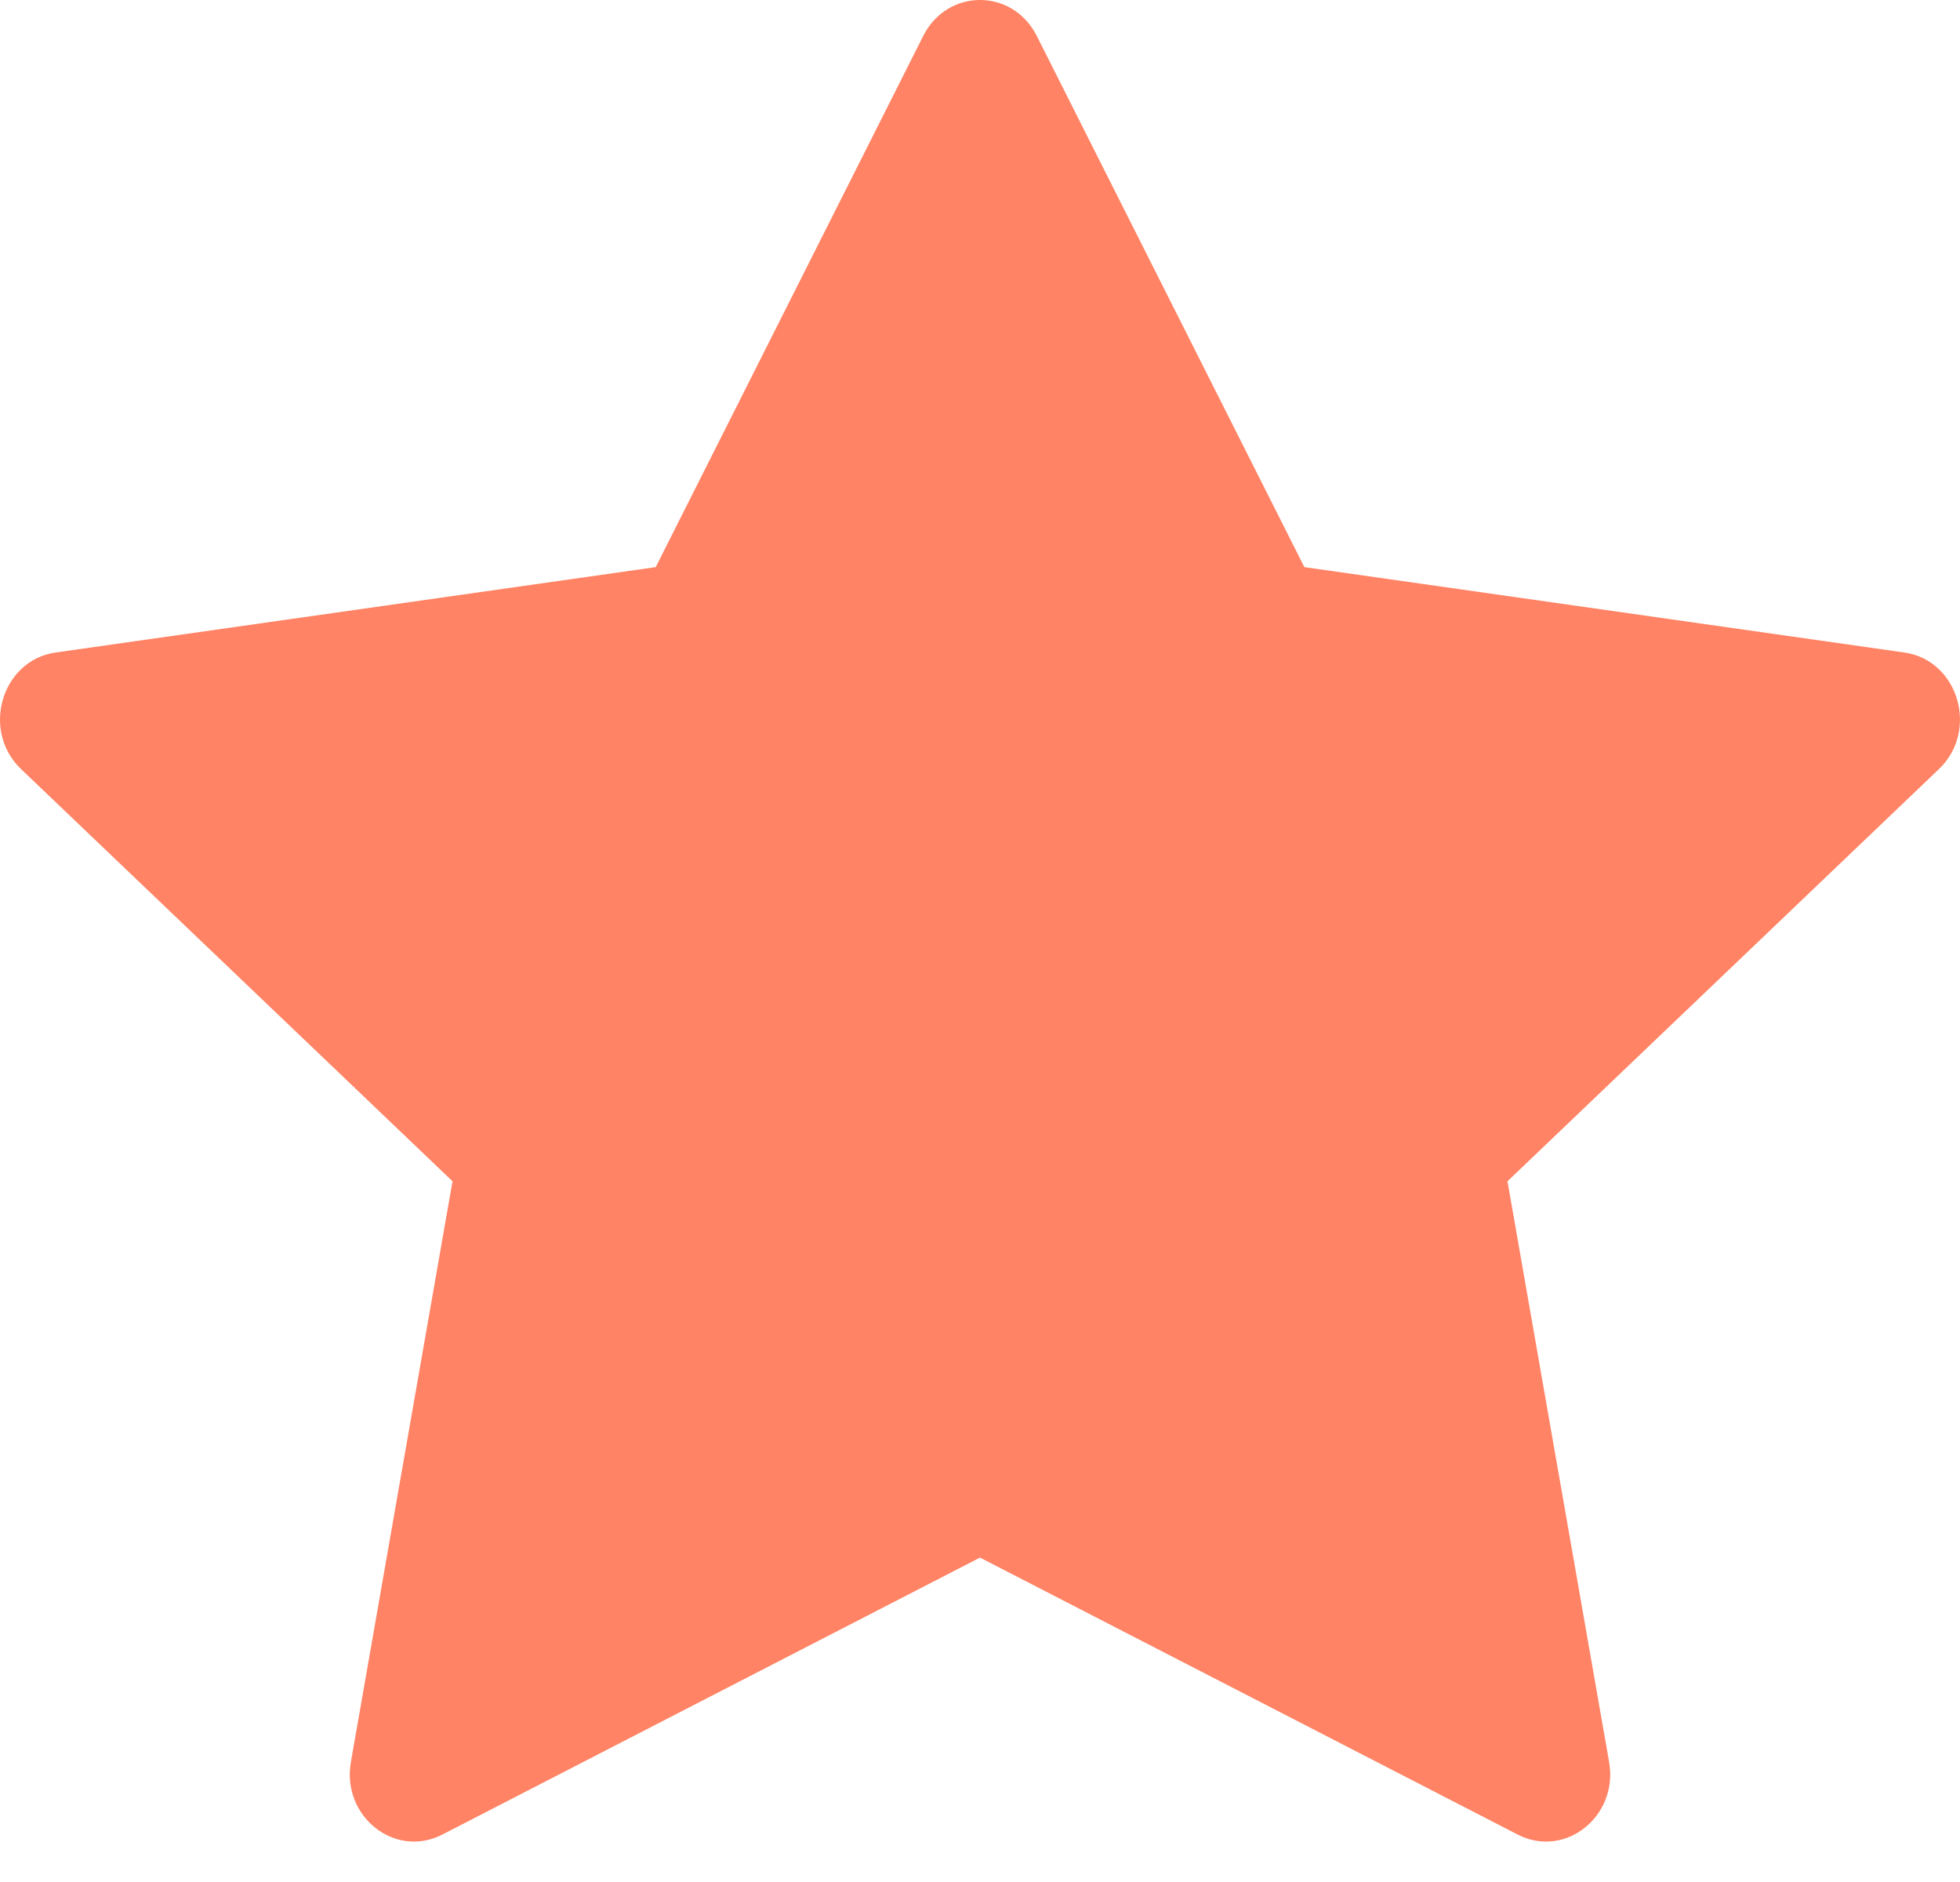
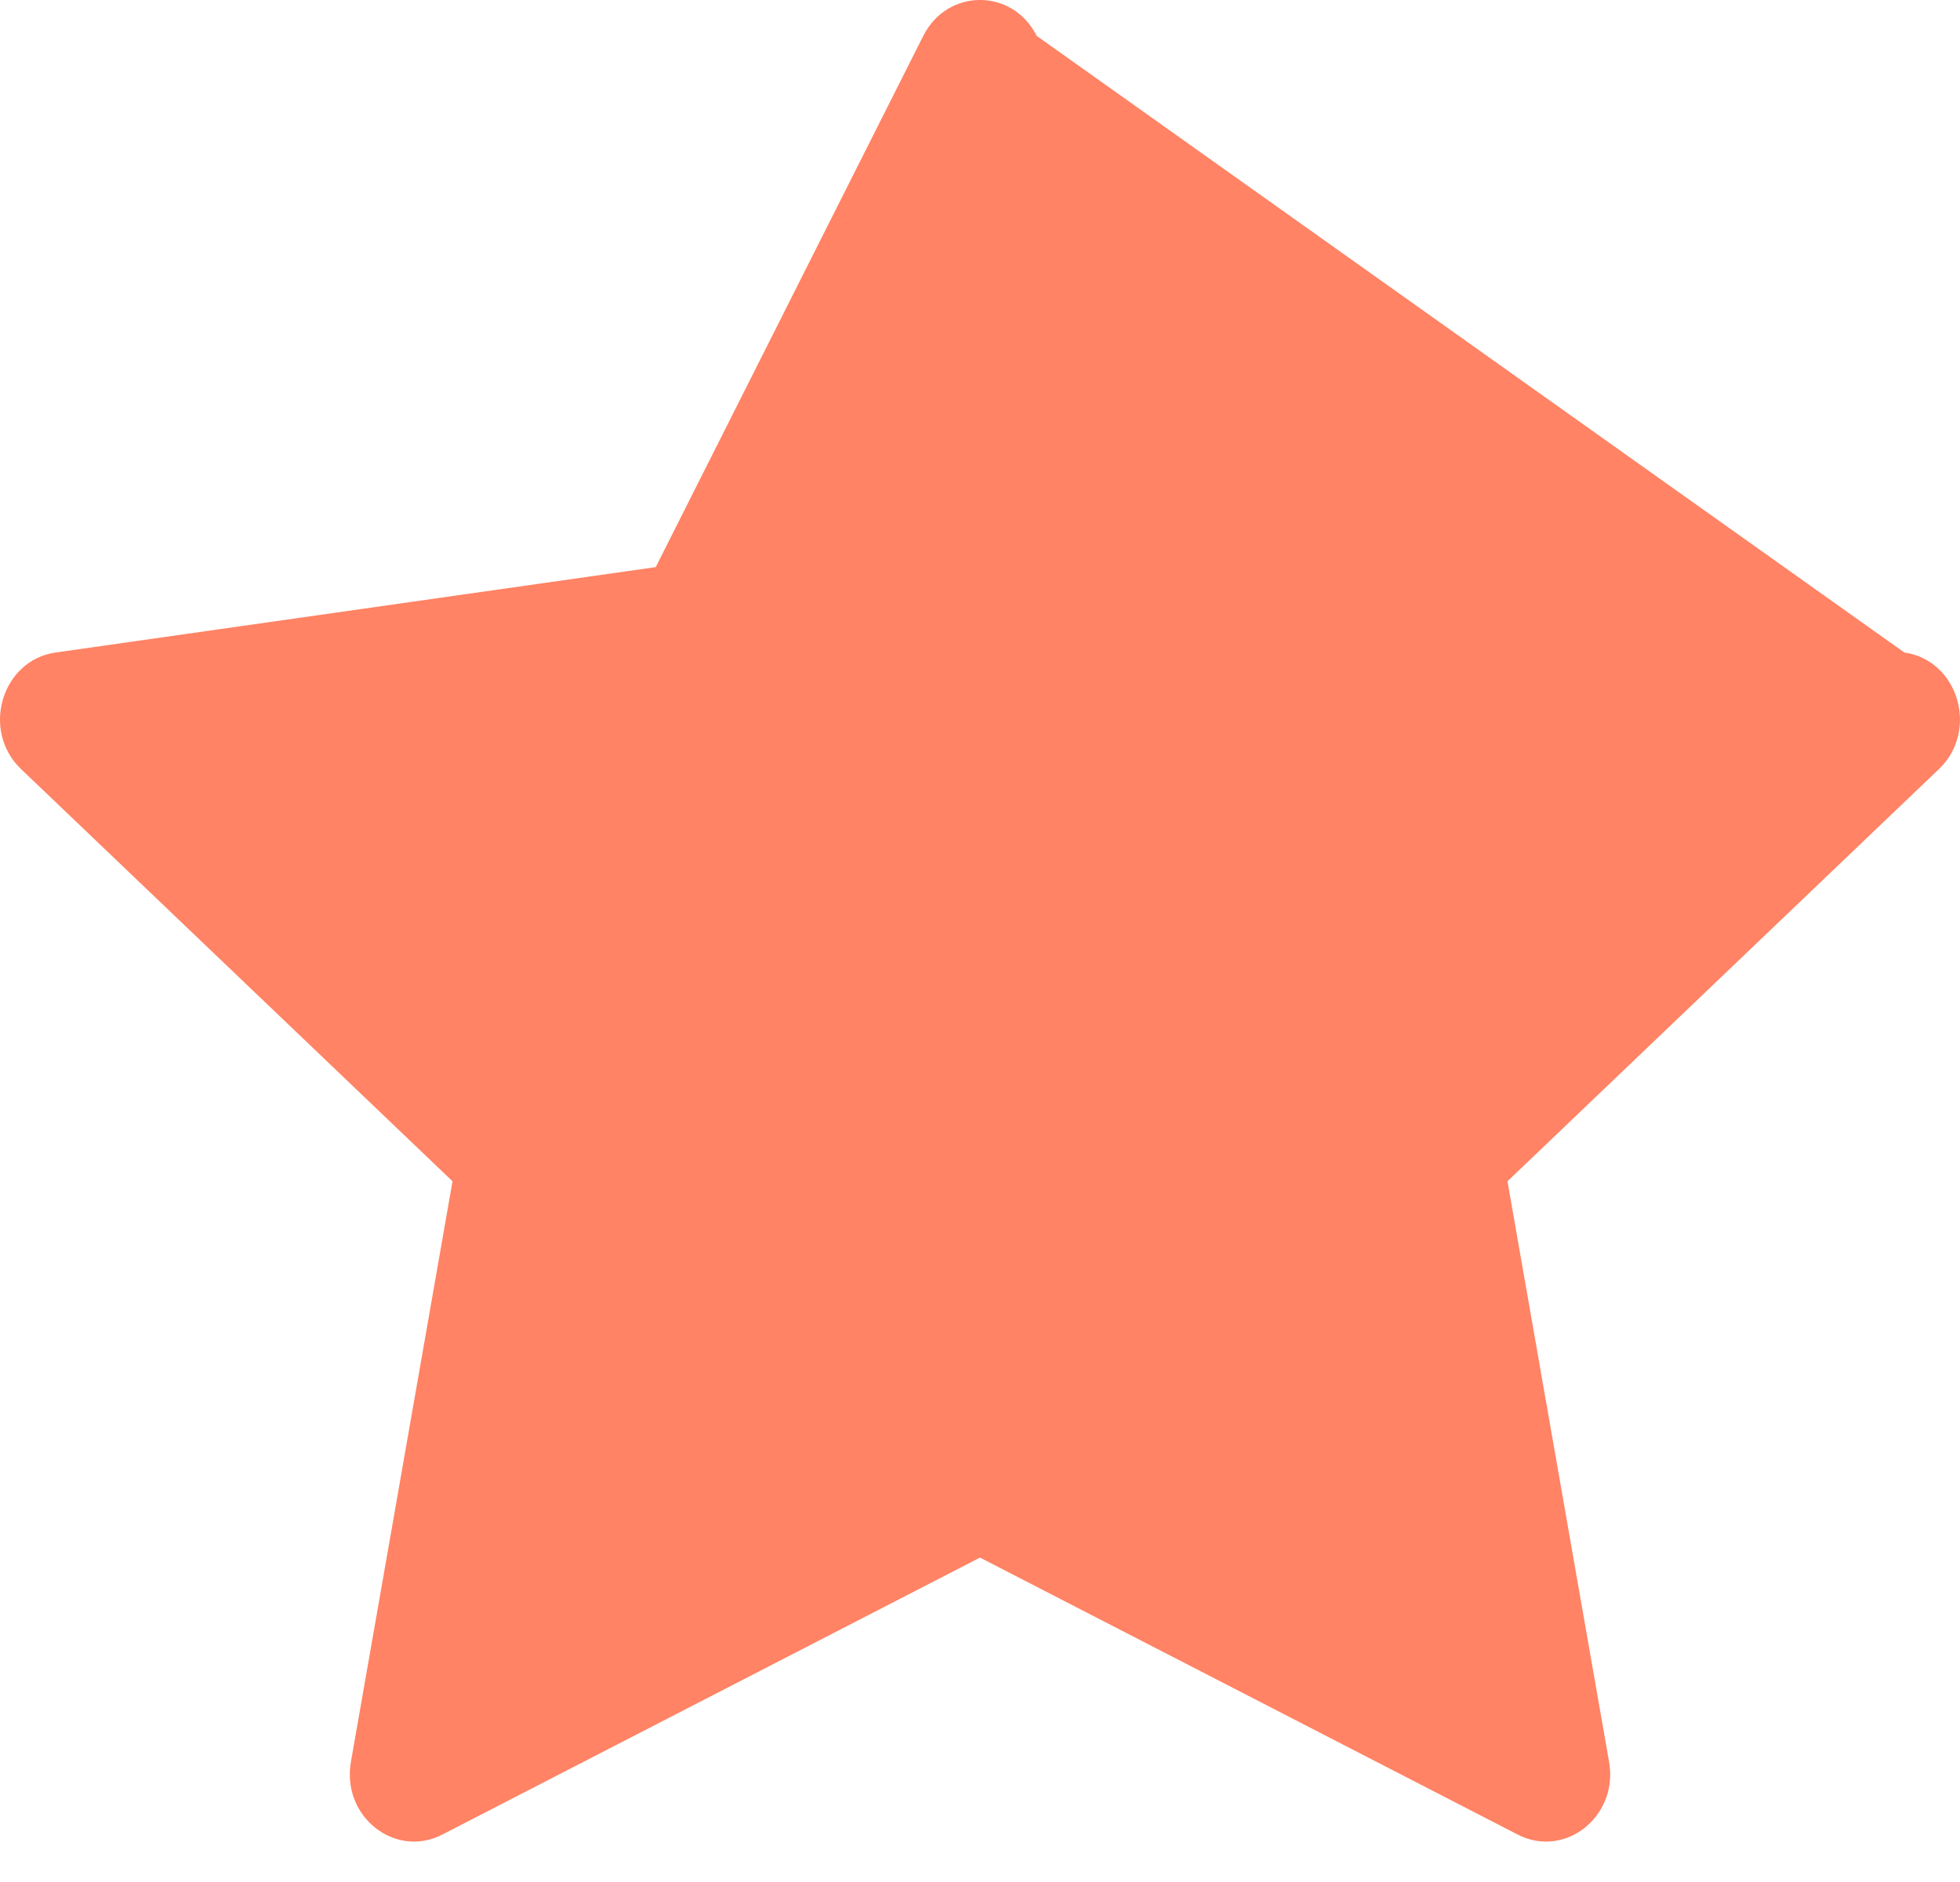
<svg xmlns="http://www.w3.org/2000/svg" width="25" height="24" viewBox="0 0 25 24" fill="none">
-   <path d="M5.642 23.395C5.038 23.706 4.354 23.163 4.476 22.468L5.772 15.064L0.269 9.808C-0.246 9.317 0.021 8.419 0.71 8.321L8.364 7.232L11.776 0.458C12.084 -0.153 12.916 -0.153 13.224 0.458L16.637 7.232L24.29 8.321C24.979 8.419 25.246 9.317 24.731 9.808L19.228 15.064L20.524 22.468C20.646 23.163 19.962 23.706 19.358 23.395L12.5 19.863L5.642 23.395Z" fill="#FF8364" />
+   <path d="M5.642 23.395C5.038 23.706 4.354 23.163 4.476 22.468L5.772 15.064L0.269 9.808C-0.246 9.317 0.021 8.419 0.71 8.321L8.364 7.232L11.776 0.458C12.084 -0.153 12.916 -0.153 13.224 0.458L24.29 8.321C24.979 8.419 25.246 9.317 24.731 9.808L19.228 15.064L20.524 22.468C20.646 23.163 19.962 23.706 19.358 23.395L12.5 19.863L5.642 23.395Z" fill="#FF8364" />
</svg>